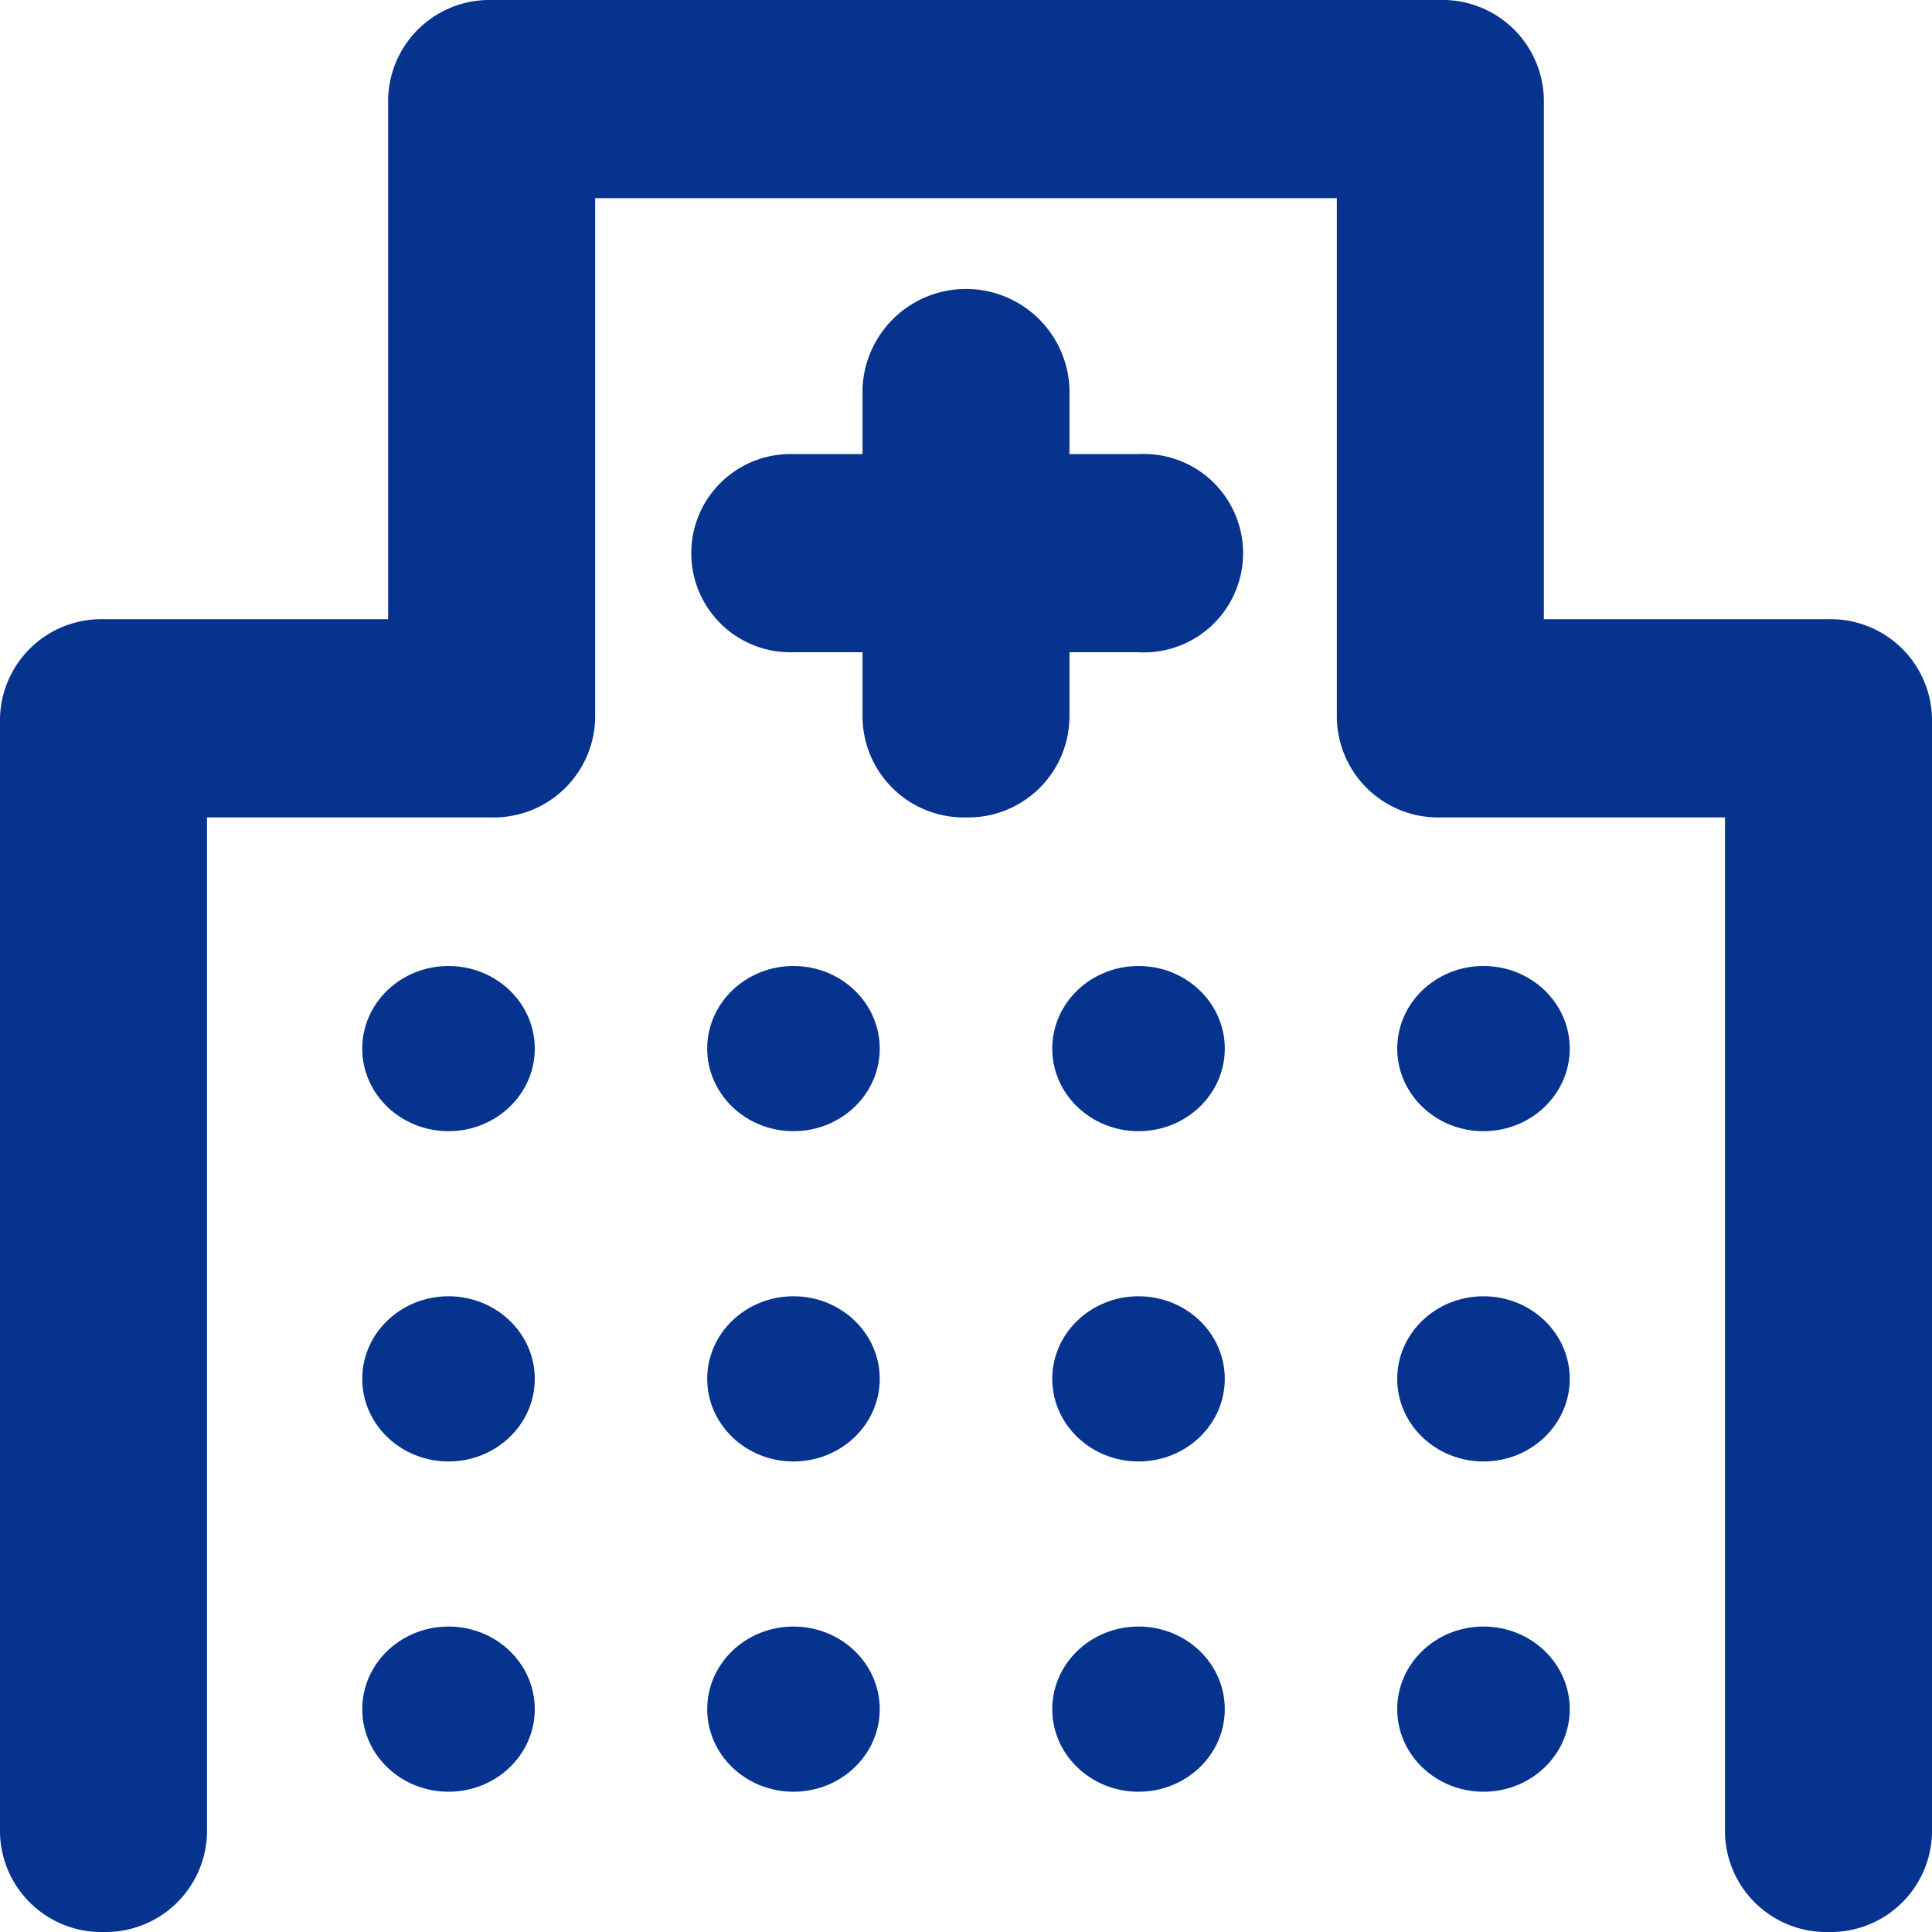
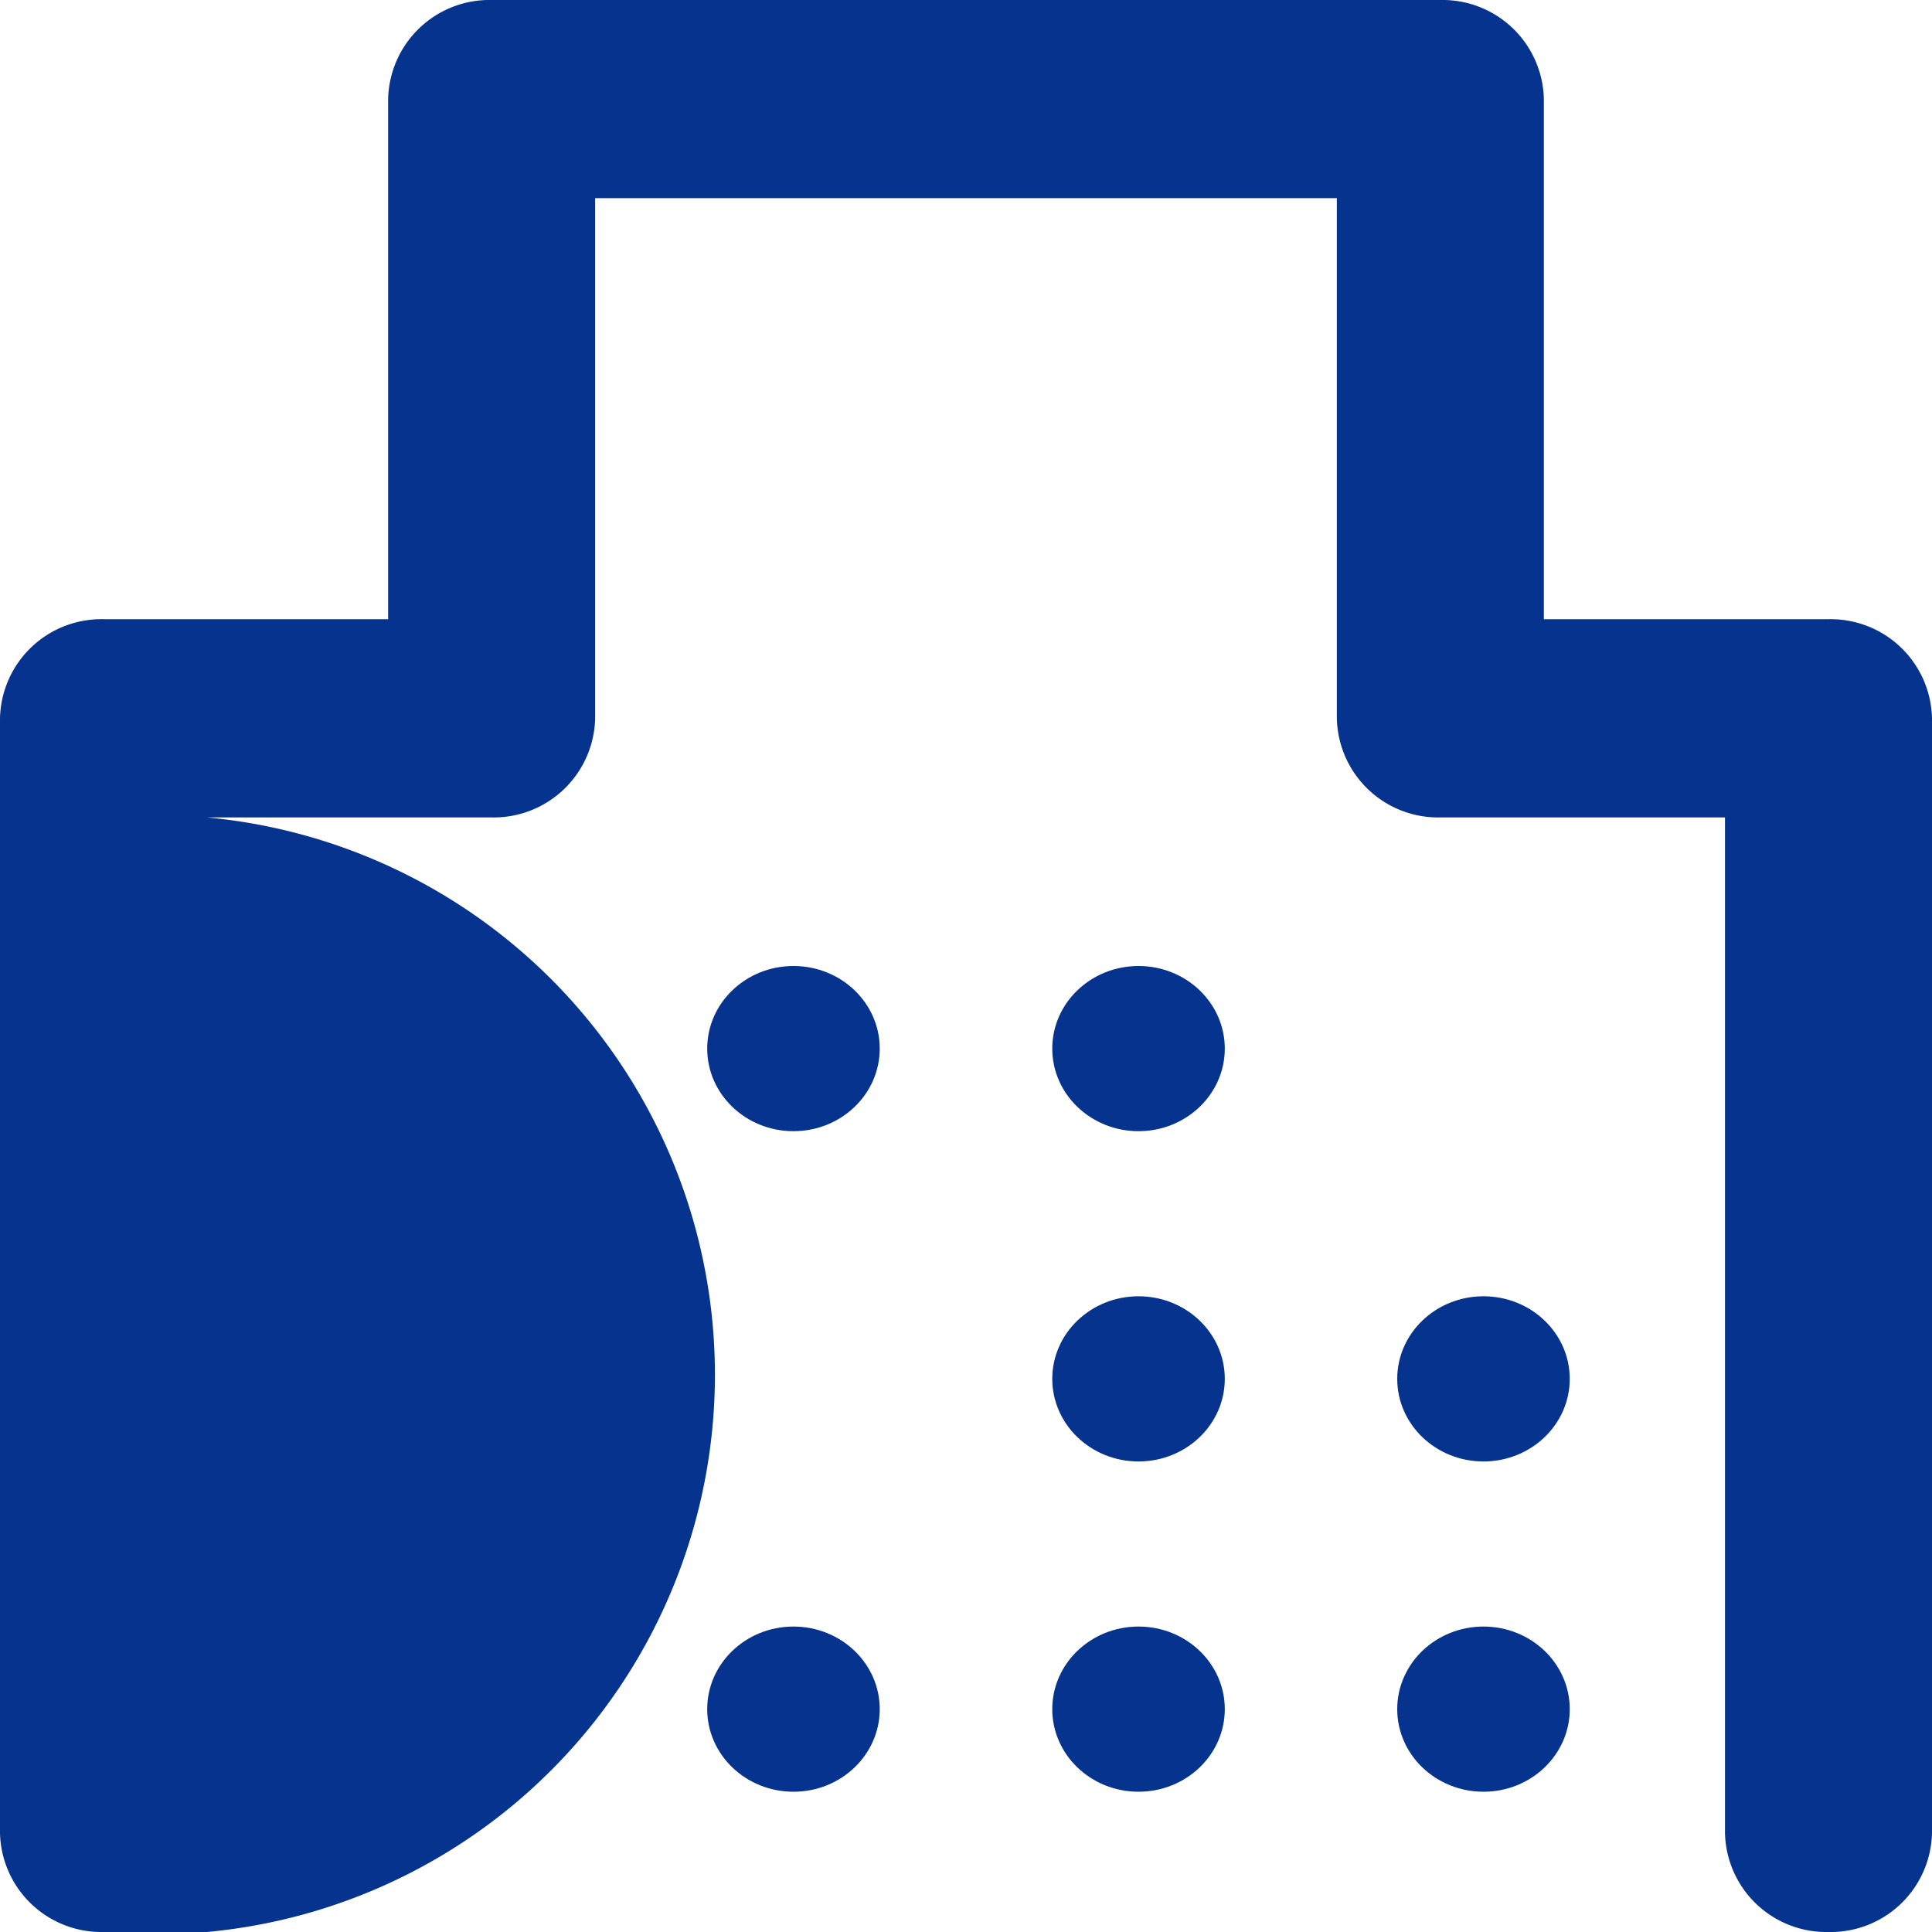
<svg xmlns="http://www.w3.org/2000/svg" id="レイヤー_2" data-name="レイヤー 2" width="20" height="20" viewBox="0 0 20 20">
  <g id="icon_data" data-name="icon data">
-     <path id="パス_359" data-name="パス 359" d="M18.928,20a1.049,1.049,0,0,1-1.071-1.026V8.462H14.91a1.049,1.049,0,0,1-1.071-1.026V2.051H6.161V7.436A1.05,1.05,0,0,1,5.089,8.462H2.143V18.974A1.05,1.05,0,0,1,1.071,20,1.049,1.049,0,0,1,0,18.974V7.436A1.049,1.049,0,0,1,1.071,6.41H4.018V1.026A1.049,1.049,0,0,1,5.089,0H14.91a1.049,1.049,0,0,1,1.072,1.026V6.41h2.946A1.049,1.049,0,0,1,20,7.436V18.974A1.049,1.049,0,0,1,18.928,20Z" fill="#05338e" />
+     <path id="パス_359" data-name="パス 359" d="M18.928,20a1.049,1.049,0,0,1-1.071-1.026V8.462H14.91a1.049,1.049,0,0,1-1.071-1.026V2.051H6.161V7.436A1.05,1.05,0,0,1,5.089,8.462H2.143A1.05,1.05,0,0,1,1.071,20,1.049,1.049,0,0,1,0,18.974V7.436A1.049,1.049,0,0,1,1.071,6.41H4.018V1.026A1.049,1.049,0,0,1,5.089,0H14.91a1.049,1.049,0,0,1,1.072,1.026V6.41h2.946A1.049,1.049,0,0,1,20,7.436V18.974A1.049,1.049,0,0,1,18.928,20Z" fill="#05338e" />
    <ellipse id="楕円形_67" data-name="楕円形 67" cx="0.893" cy="0.855" rx="0.893" ry="0.855" transform="translate(3.75 10)" fill="#05338e" />
    <ellipse id="楕円形_68" data-name="楕円形 68" cx="0.893" cy="0.855" rx="0.893" ry="0.855" transform="translate(7.321 10)" fill="#05338e" />
    <ellipse id="楕円形_69" data-name="楕円形 69" cx="0.893" cy="0.855" rx="0.893" ry="0.855" transform="translate(10.893 10)" fill="#05338e" />
-     <ellipse id="楕円形_70" data-name="楕円形 70" cx="0.893" cy="0.855" rx="0.893" ry="0.855" transform="translate(14.464 10)" fill="#05338e" />
-     <ellipse id="楕円形_71" data-name="楕円形 71" cx="0.893" cy="0.855" rx="0.893" ry="0.855" transform="translate(3.75 13.419)" fill="#05338e" />
-     <ellipse id="楕円形_72" data-name="楕円形 72" cx="0.893" cy="0.855" rx="0.893" ry="0.855" transform="translate(7.321 13.419)" fill="#05338e" />
    <ellipse id="楕円形_73" data-name="楕円形 73" cx="0.893" cy="0.855" rx="0.893" ry="0.855" transform="translate(10.893 13.419)" fill="#05338e" />
    <ellipse id="楕円形_74" data-name="楕円形 74" cx="0.893" cy="0.855" rx="0.893" ry="0.855" transform="translate(14.464 13.419)" fill="#05338e" />
    <ellipse id="楕円形_75" data-name="楕円形 75" cx="0.893" cy="0.855" rx="0.893" ry="0.855" transform="translate(3.75 16.838)" fill="#05338e" />
    <ellipse id="楕円形_76" data-name="楕円形 76" cx="0.893" cy="0.855" rx="0.893" ry="0.855" transform="translate(7.321 16.838)" fill="#05338e" />
    <ellipse id="楕円形_77" data-name="楕円形 77" cx="0.893" cy="0.855" rx="0.893" ry="0.855" transform="translate(10.893 16.838)" fill="#05338e" />
    <ellipse id="楕円形_78" data-name="楕円形 78" cx="0.893" cy="0.855" rx="0.893" ry="0.855" transform="translate(14.464 16.838)" fill="#05338e" />
-     <path id="パス_360" data-name="パス 360" d="M11.786,6.752H8.214a1.026,1.026,0,1,1,0-2.051h3.572a1.027,1.027,0,1,1,0,2.051Z" fill="#05338e" />
-     <path id="パス_361" data-name="パス 361" d="M10,8.462A1.049,1.049,0,0,1,8.929,7.436V4.017a1.072,1.072,0,0,1,2.142,0V7.436A1.049,1.049,0,0,1,10,8.462Z" fill="#05338e" />
  </g>
</svg>